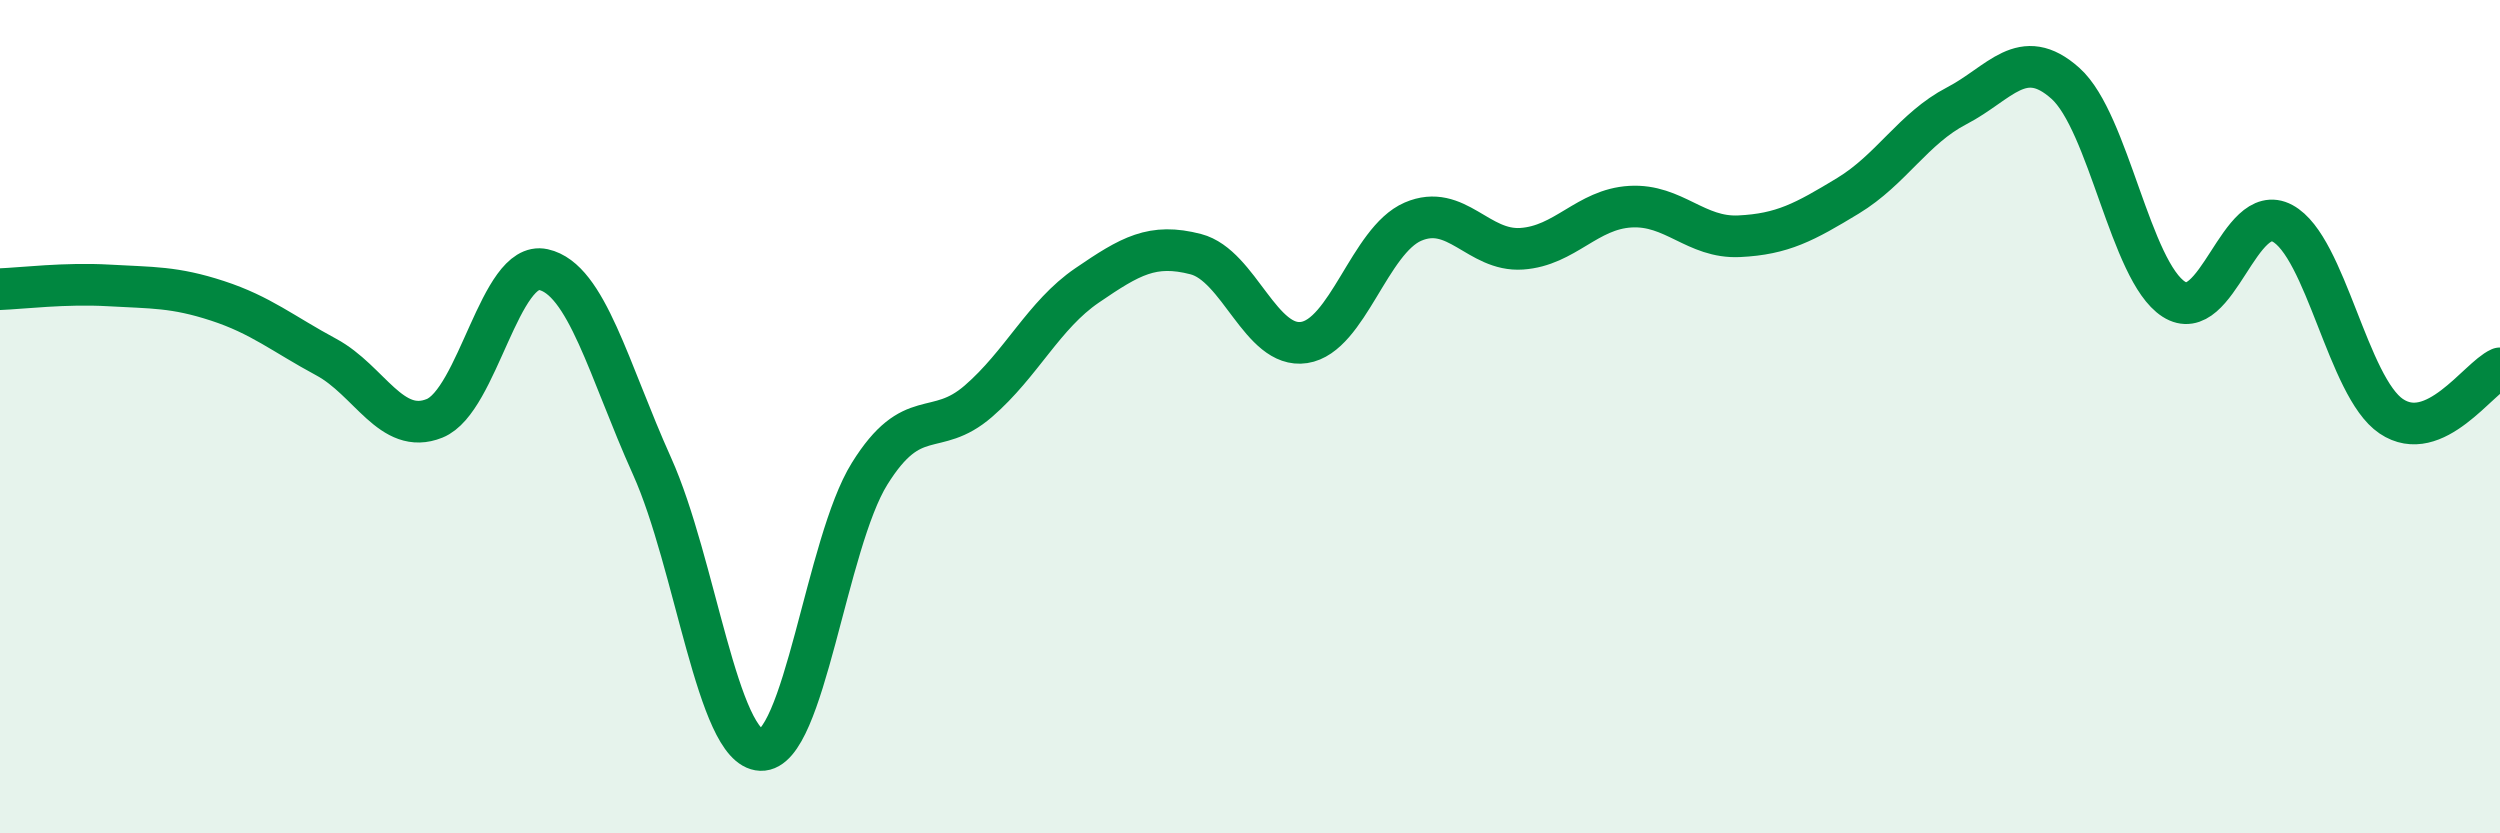
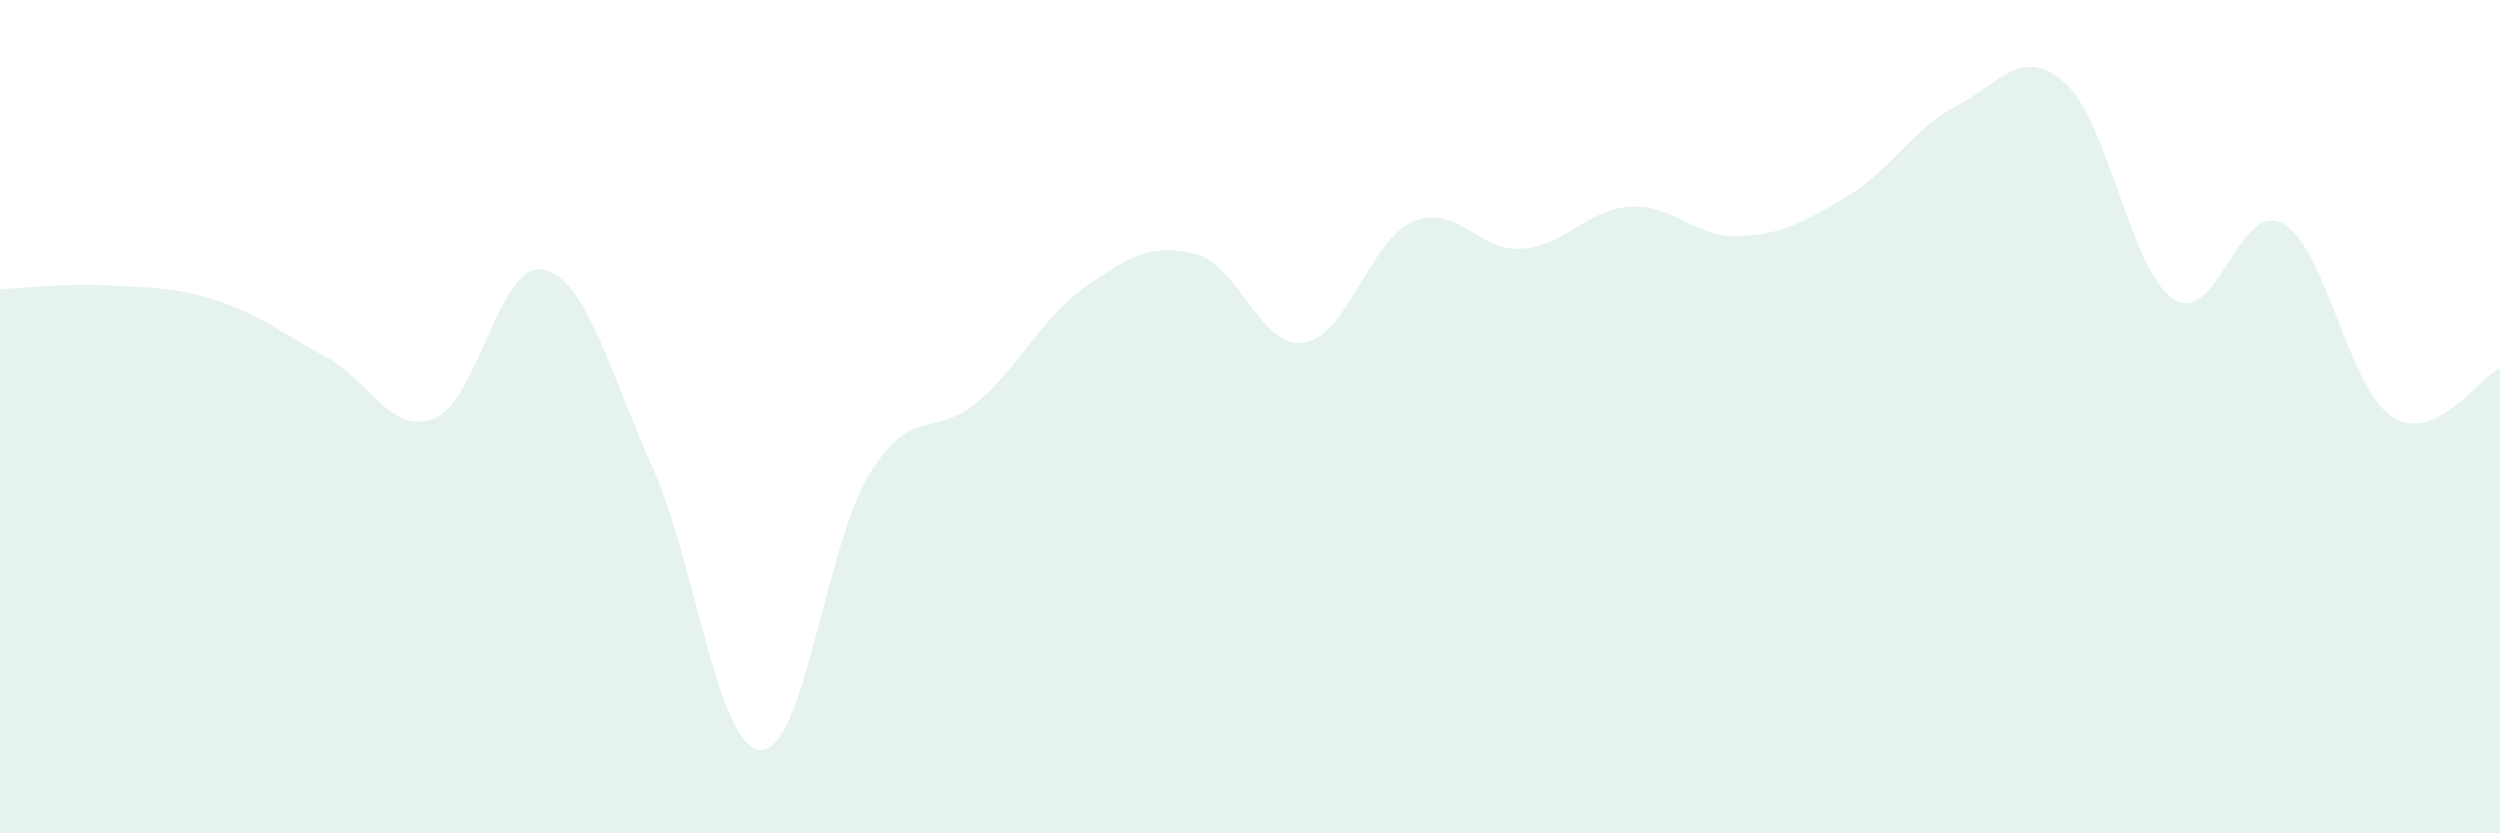
<svg xmlns="http://www.w3.org/2000/svg" width="60" height="20" viewBox="0 0 60 20">
  <path d="M 0,6.94 C 0.52,6.92 1.57,6.79 2.61,6.85 C 3.65,6.91 4.18,6.88 5.22,7.22 C 6.26,7.56 6.79,8.01 7.83,8.57 C 8.87,9.13 9.39,10.46 10.43,10.04 C 11.47,9.62 12,6.24 13.04,6.47 C 14.08,6.7 14.61,8.88 15.65,11.19 C 16.69,13.5 17.22,17.96 18.26,18 C 19.3,18.04 19.83,13.04 20.87,11.37 C 21.91,9.7 22.44,10.53 23.48,9.63 C 24.52,8.73 25.05,7.56 26.09,6.85 C 27.13,6.14 27.66,5.83 28.7,6.1 C 29.74,6.37 30.26,8.38 31.3,8.22 C 32.34,8.06 32.87,5.77 33.91,5.32 C 34.95,4.87 35.48,6.04 36.52,5.97 C 37.56,5.9 38.09,5.02 39.13,4.96 C 40.17,4.9 40.7,5.72 41.74,5.67 C 42.78,5.62 43.31,5.33 44.35,4.7 C 45.39,4.07 45.92,3.08 46.96,2.54 C 48,2 48.53,1.07 49.57,2 C 50.61,2.93 51.13,6.51 52.17,7.18 C 53.21,7.85 53.74,4.8 54.78,5.36 C 55.82,5.92 56.35,9.29 57.39,9.99 C 58.43,10.69 59.48,9.07 60,8.84L60 20L0 20Z" fill="#008740" opacity="0.1" stroke-linecap="round" stroke-linejoin="round" />
-   <path d="M 0,6.94 C 0.52,6.92 1.57,6.79 2.61,6.85 C 3.65,6.91 4.18,6.88 5.22,7.22 C 6.26,7.56 6.79,8.01 7.83,8.57 C 8.87,9.13 9.39,10.46 10.43,10.04 C 11.47,9.62 12,6.24 13.04,6.47 C 14.08,6.7 14.61,8.88 15.65,11.19 C 16.69,13.5 17.22,17.96 18.26,18 C 19.3,18.04 19.83,13.04 20.87,11.37 C 21.91,9.7 22.44,10.53 23.48,9.63 C 24.52,8.73 25.05,7.56 26.09,6.85 C 27.13,6.14 27.66,5.83 28.7,6.1 C 29.74,6.37 30.26,8.38 31.3,8.22 C 32.34,8.06 32.87,5.77 33.91,5.32 C 34.95,4.87 35.48,6.04 36.52,5.97 C 37.56,5.9 38.09,5.02 39.13,4.96 C 40.17,4.9 40.7,5.72 41.74,5.67 C 42.78,5.62 43.31,5.33 44.35,4.7 C 45.39,4.07 45.92,3.08 46.96,2.54 C 48,2 48.53,1.07 49.57,2 C 50.61,2.93 51.13,6.51 52.17,7.18 C 53.21,7.85 53.74,4.8 54.78,5.36 C 55.82,5.92 56.35,9.29 57.39,9.99 C 58.43,10.69 59.48,9.07 60,8.84" stroke="#008740" stroke-width="1" fill="none" stroke-linecap="round" stroke-linejoin="round" />
</svg>